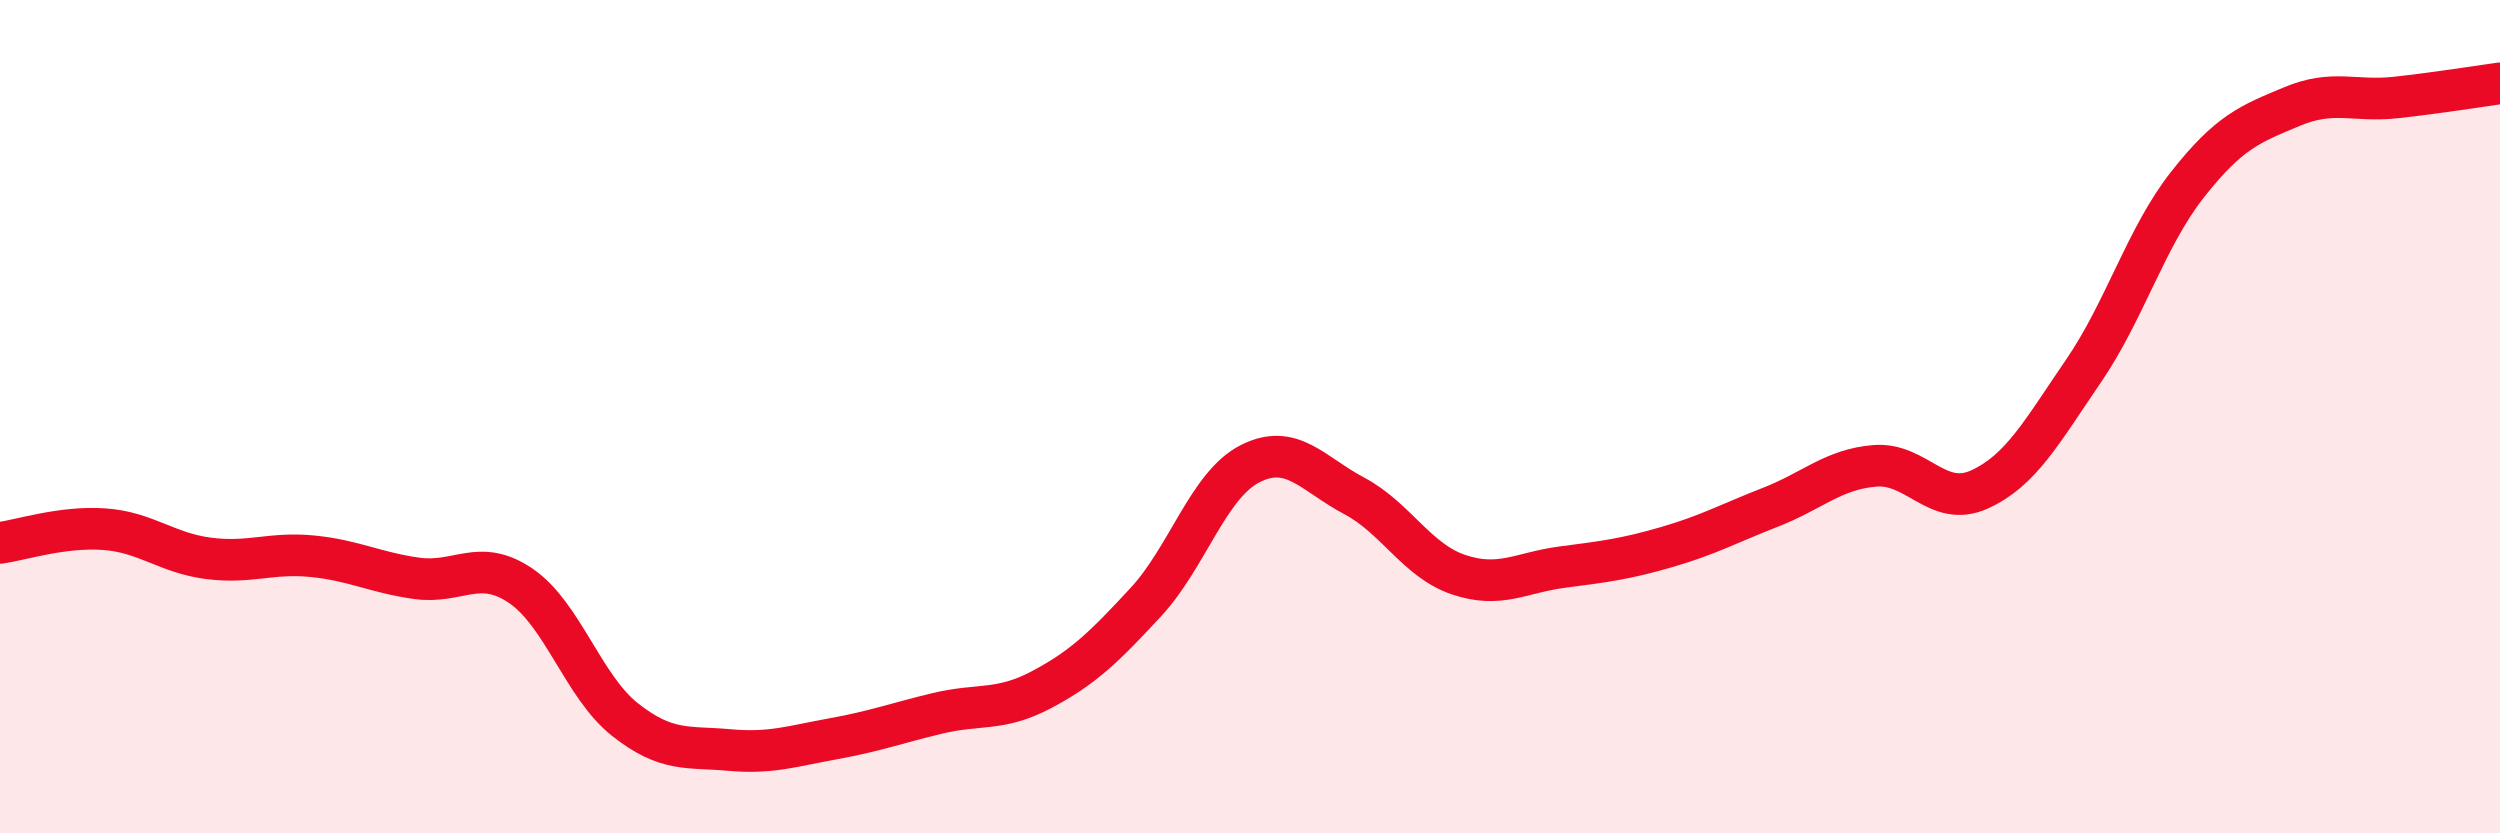
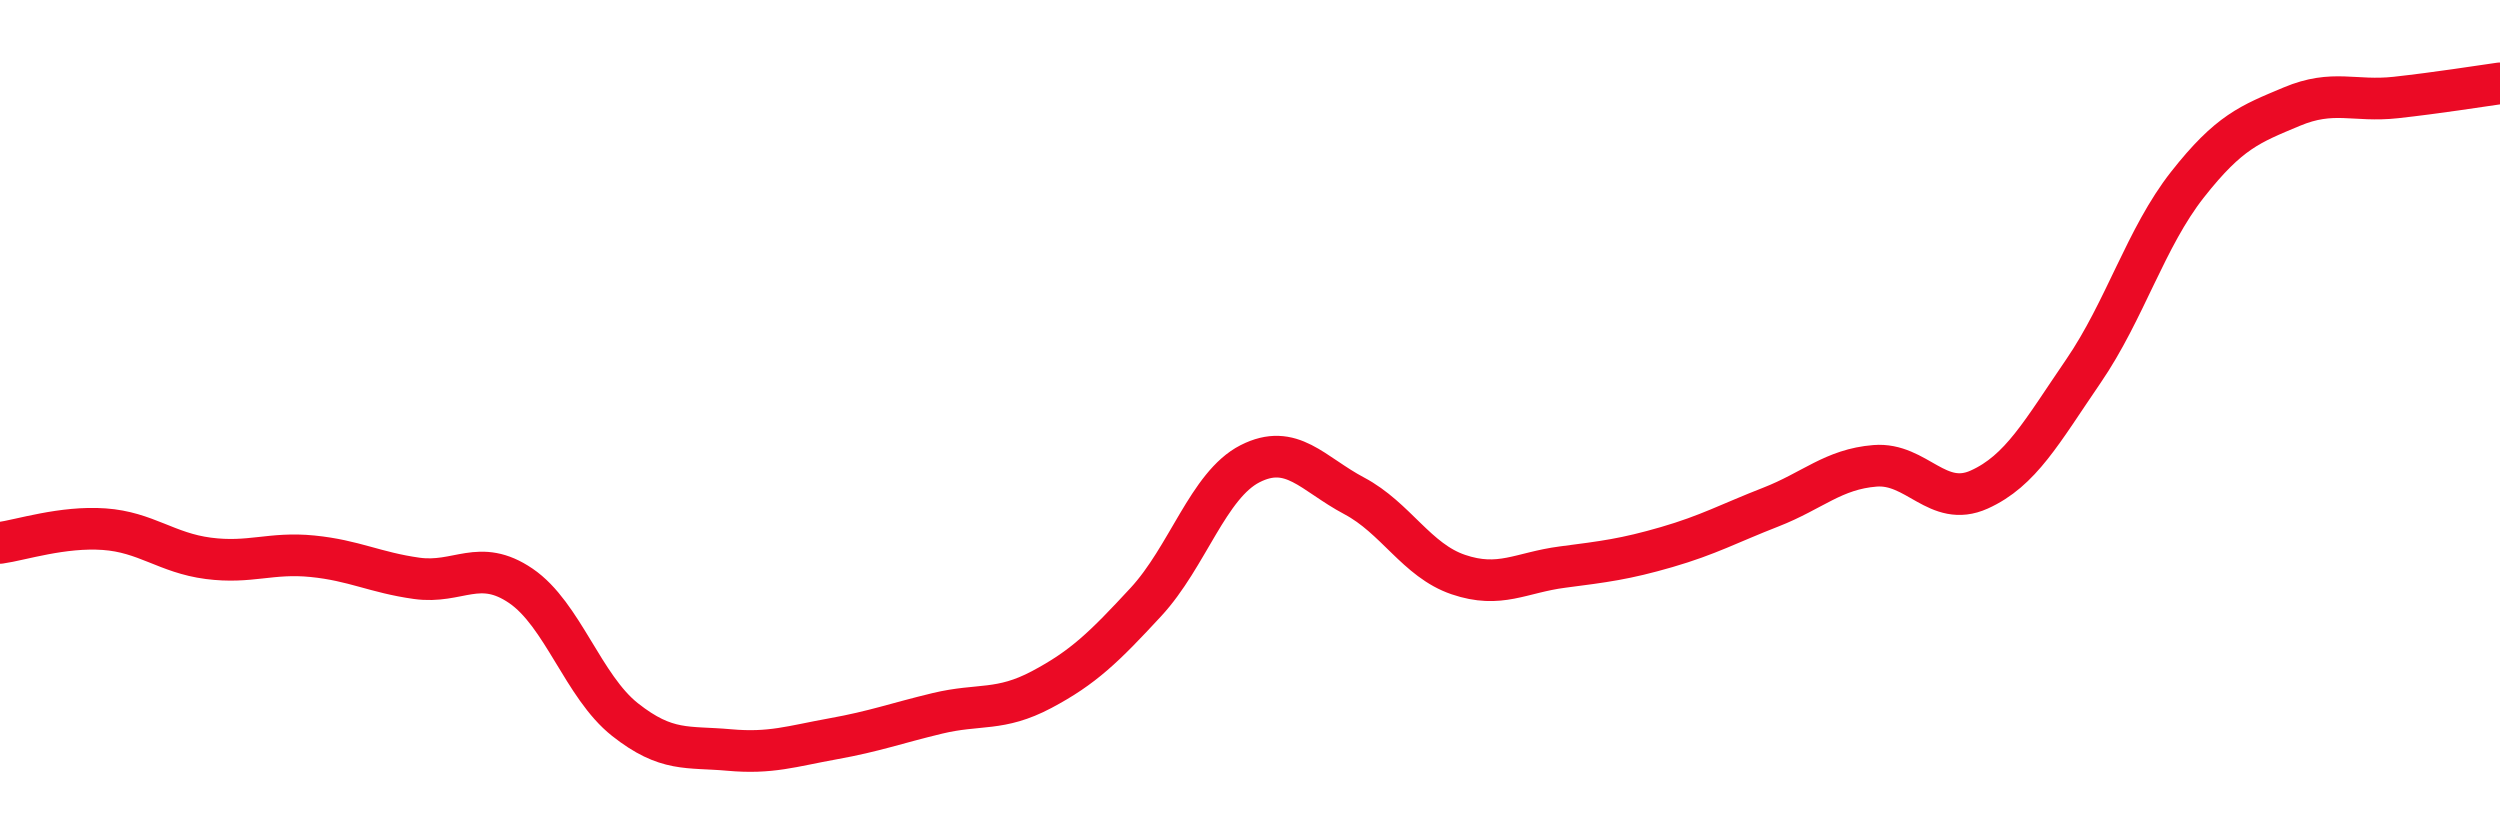
<svg xmlns="http://www.w3.org/2000/svg" width="60" height="20" viewBox="0 0 60 20">
-   <path d="M 0,13.03 C 0.5,12.96 1.5,12.63 2.5,12.7 C 3.5,12.77 4,13.27 5,13.4 C 6,13.53 6.5,13.25 7.5,13.35 C 8.5,13.45 9,13.74 10,13.88 C 11,14.02 11.5,13.38 12.5,14.06 C 13.5,14.74 14,16.48 15,17.27 C 16,18.06 16.5,17.91 17.5,18 C 18.5,18.09 19,17.91 20,17.73 C 21,17.55 21.5,17.36 22.5,17.12 C 23.5,16.88 24,17.08 25,16.55 C 26,16.02 26.5,15.53 27.5,14.45 C 28.5,13.37 29,11.64 30,11.13 C 31,10.62 31.5,11.37 32.5,11.9 C 33.5,12.43 34,13.45 35,13.79 C 36,14.13 36.5,13.74 37.5,13.61 C 38.5,13.48 39,13.42 40,13.13 C 41,12.84 41.5,12.56 42.5,12.17 C 43.5,11.78 44,11.26 45,11.18 C 46,11.1 46.5,12.2 47.5,11.75 C 48.5,11.3 49,10.37 50,8.91 C 51,7.45 51.5,5.7 52.5,4.43 C 53.5,3.16 54,2.98 55,2.56 C 56,2.14 56.5,2.45 57.5,2.34 C 58.5,2.23 59.5,2.07 60,2L60 20L0 20Z" fill="#EB0A25" opacity="0.1" stroke-linecap="round" stroke-linejoin="round" />
  <path d="M 0,13.03 C 0.5,12.96 1.5,12.63 2.5,12.7 C 3.5,12.77 4,13.27 5,13.4 C 6,13.53 6.5,13.25 7.5,13.35 C 8.5,13.45 9,13.74 10,13.88 C 11,14.02 11.5,13.38 12.5,14.06 C 13.5,14.74 14,16.48 15,17.27 C 16,18.06 16.5,17.91 17.5,18 C 18.5,18.09 19,17.91 20,17.73 C 21,17.55 21.5,17.36 22.5,17.12 C 23.5,16.88 24,17.08 25,16.55 C 26,16.02 26.5,15.53 27.5,14.45 C 28.5,13.37 29,11.64 30,11.13 C 31,10.62 31.5,11.37 32.5,11.9 C 33.5,12.43 34,13.45 35,13.79 C 36,14.13 36.5,13.74 37.5,13.61 C 38.5,13.48 39,13.42 40,13.13 C 41,12.84 41.5,12.56 42.5,12.17 C 43.5,11.78 44,11.26 45,11.18 C 46,11.1 46.5,12.2 47.5,11.75 C 48.5,11.3 49,10.37 50,8.91 C 51,7.45 51.5,5.7 52.5,4.43 C 53.5,3.16 54,2.98 55,2.56 C 56,2.14 56.5,2.45 57.5,2.34 C 58.5,2.23 59.5,2.07 60,2" stroke="#EB0A25" stroke-width="1" fill="none" stroke-linecap="round" stroke-linejoin="round" />
</svg>